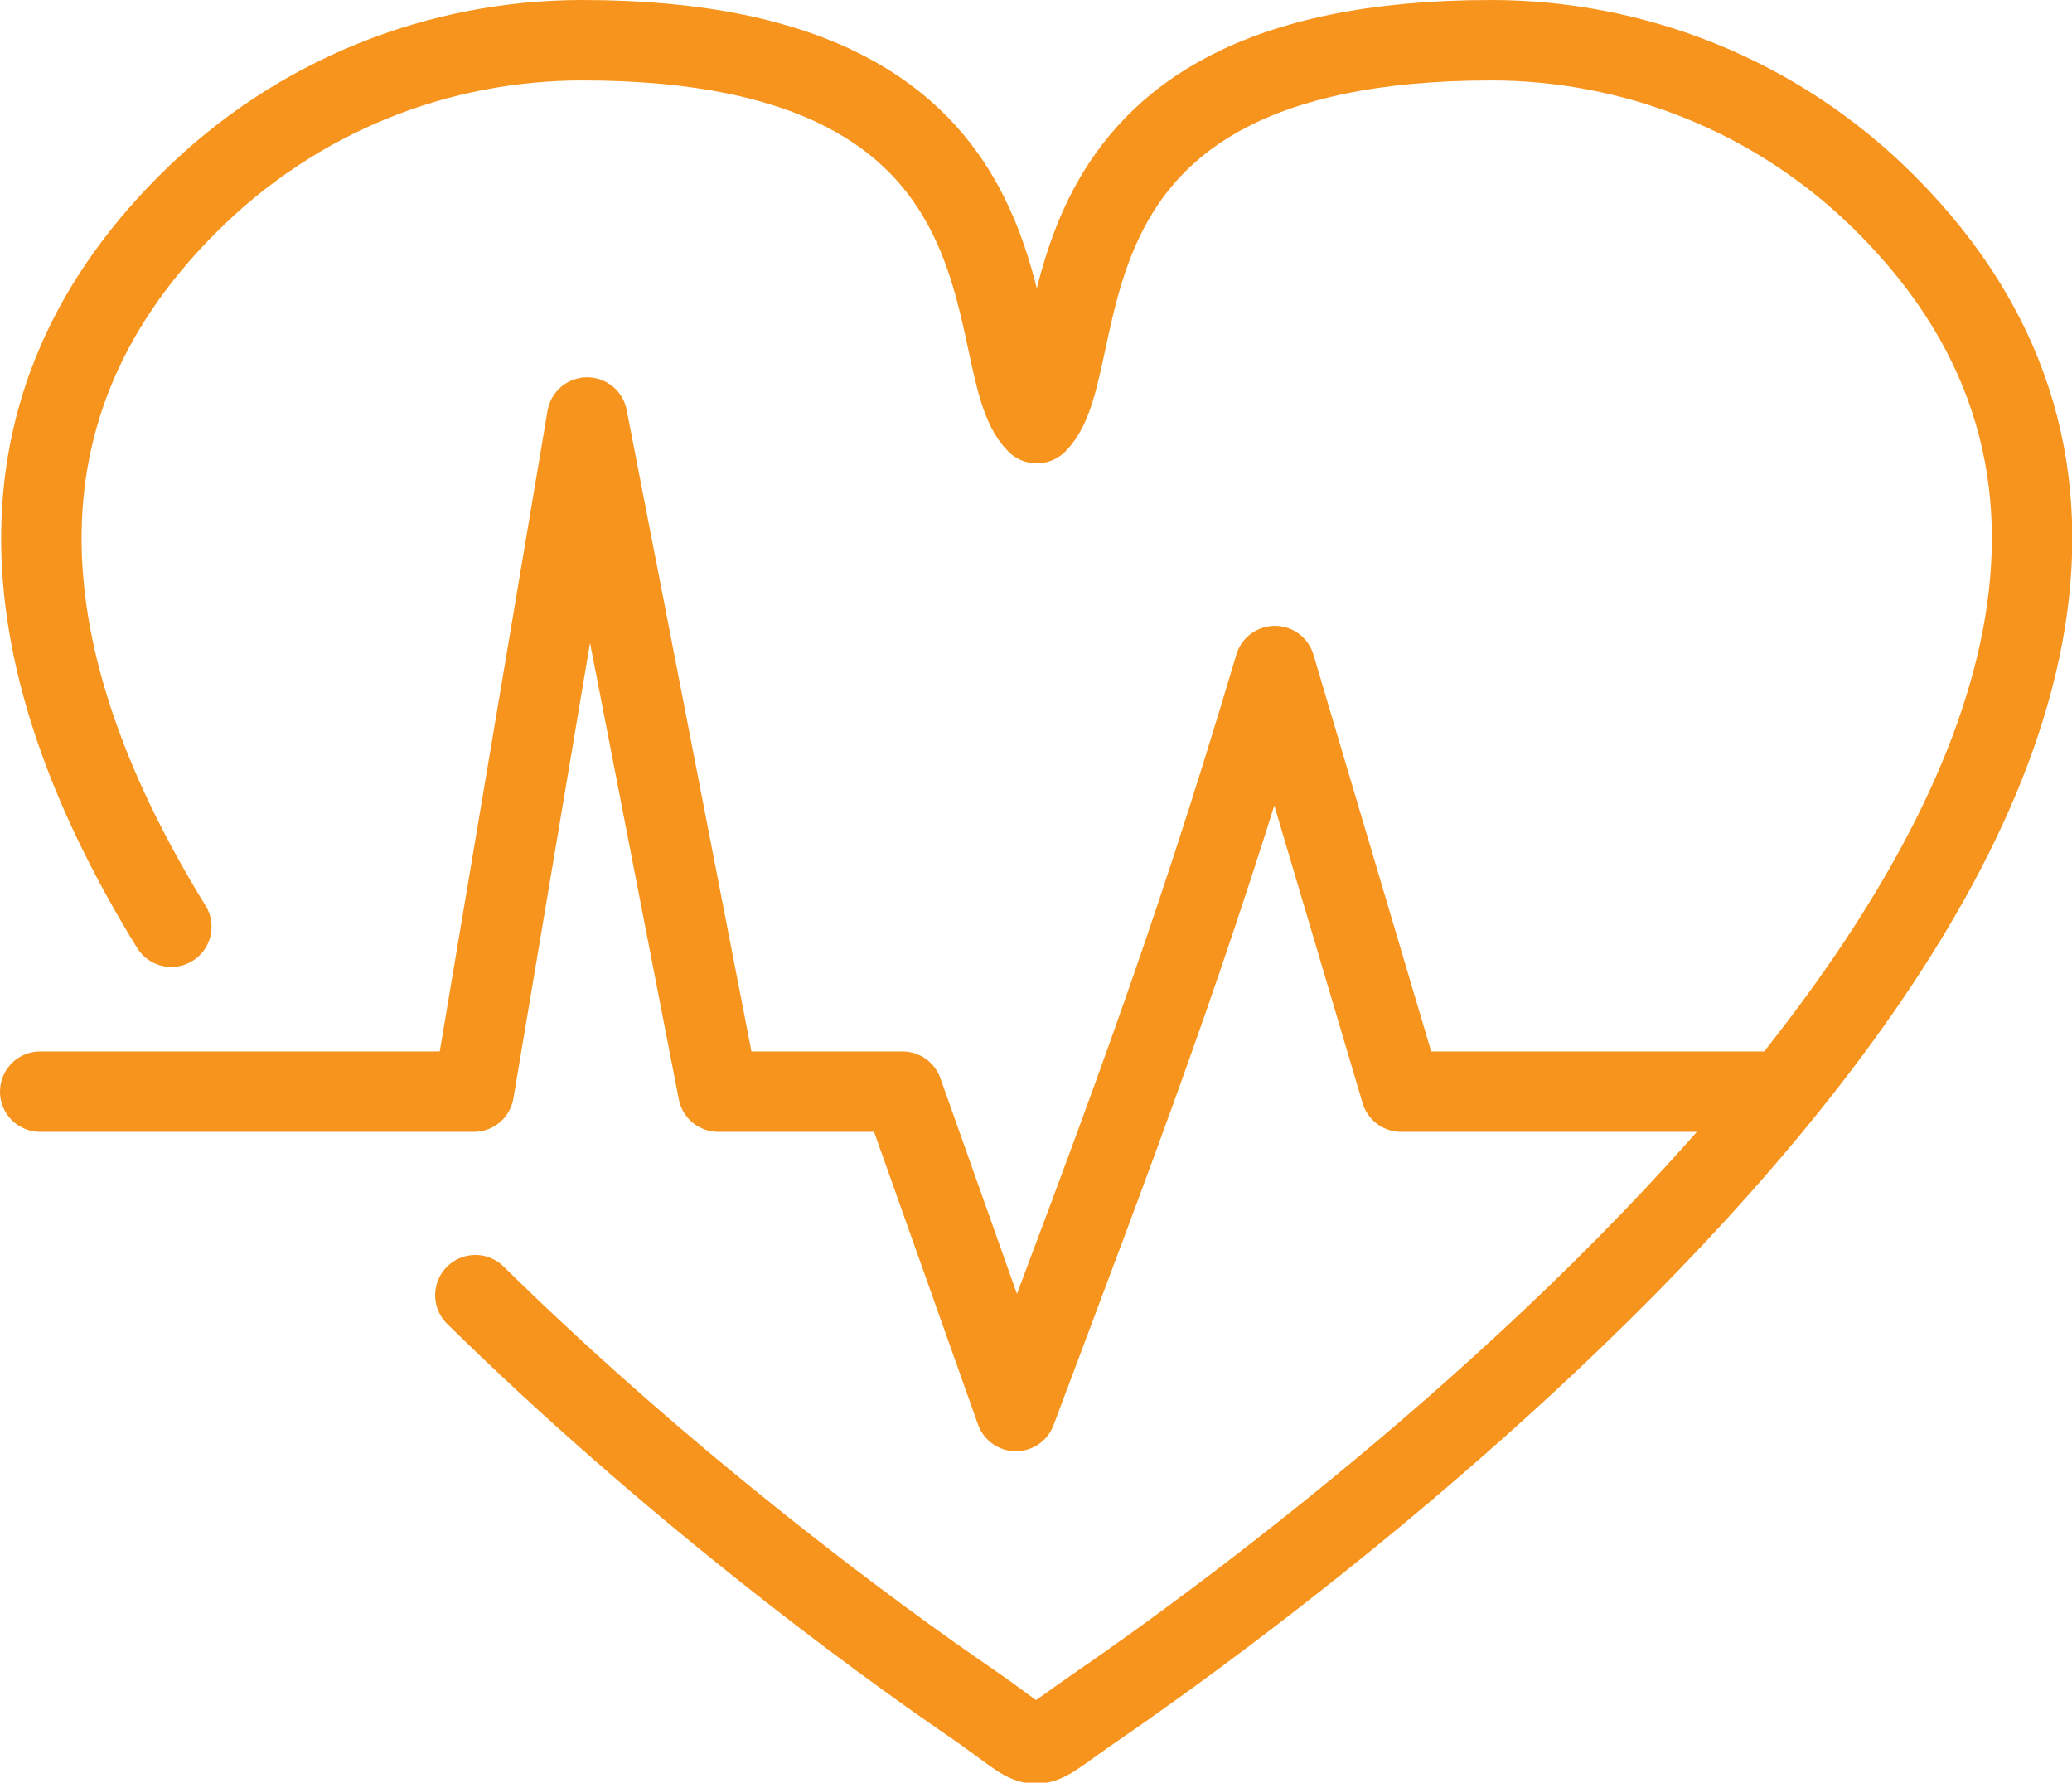
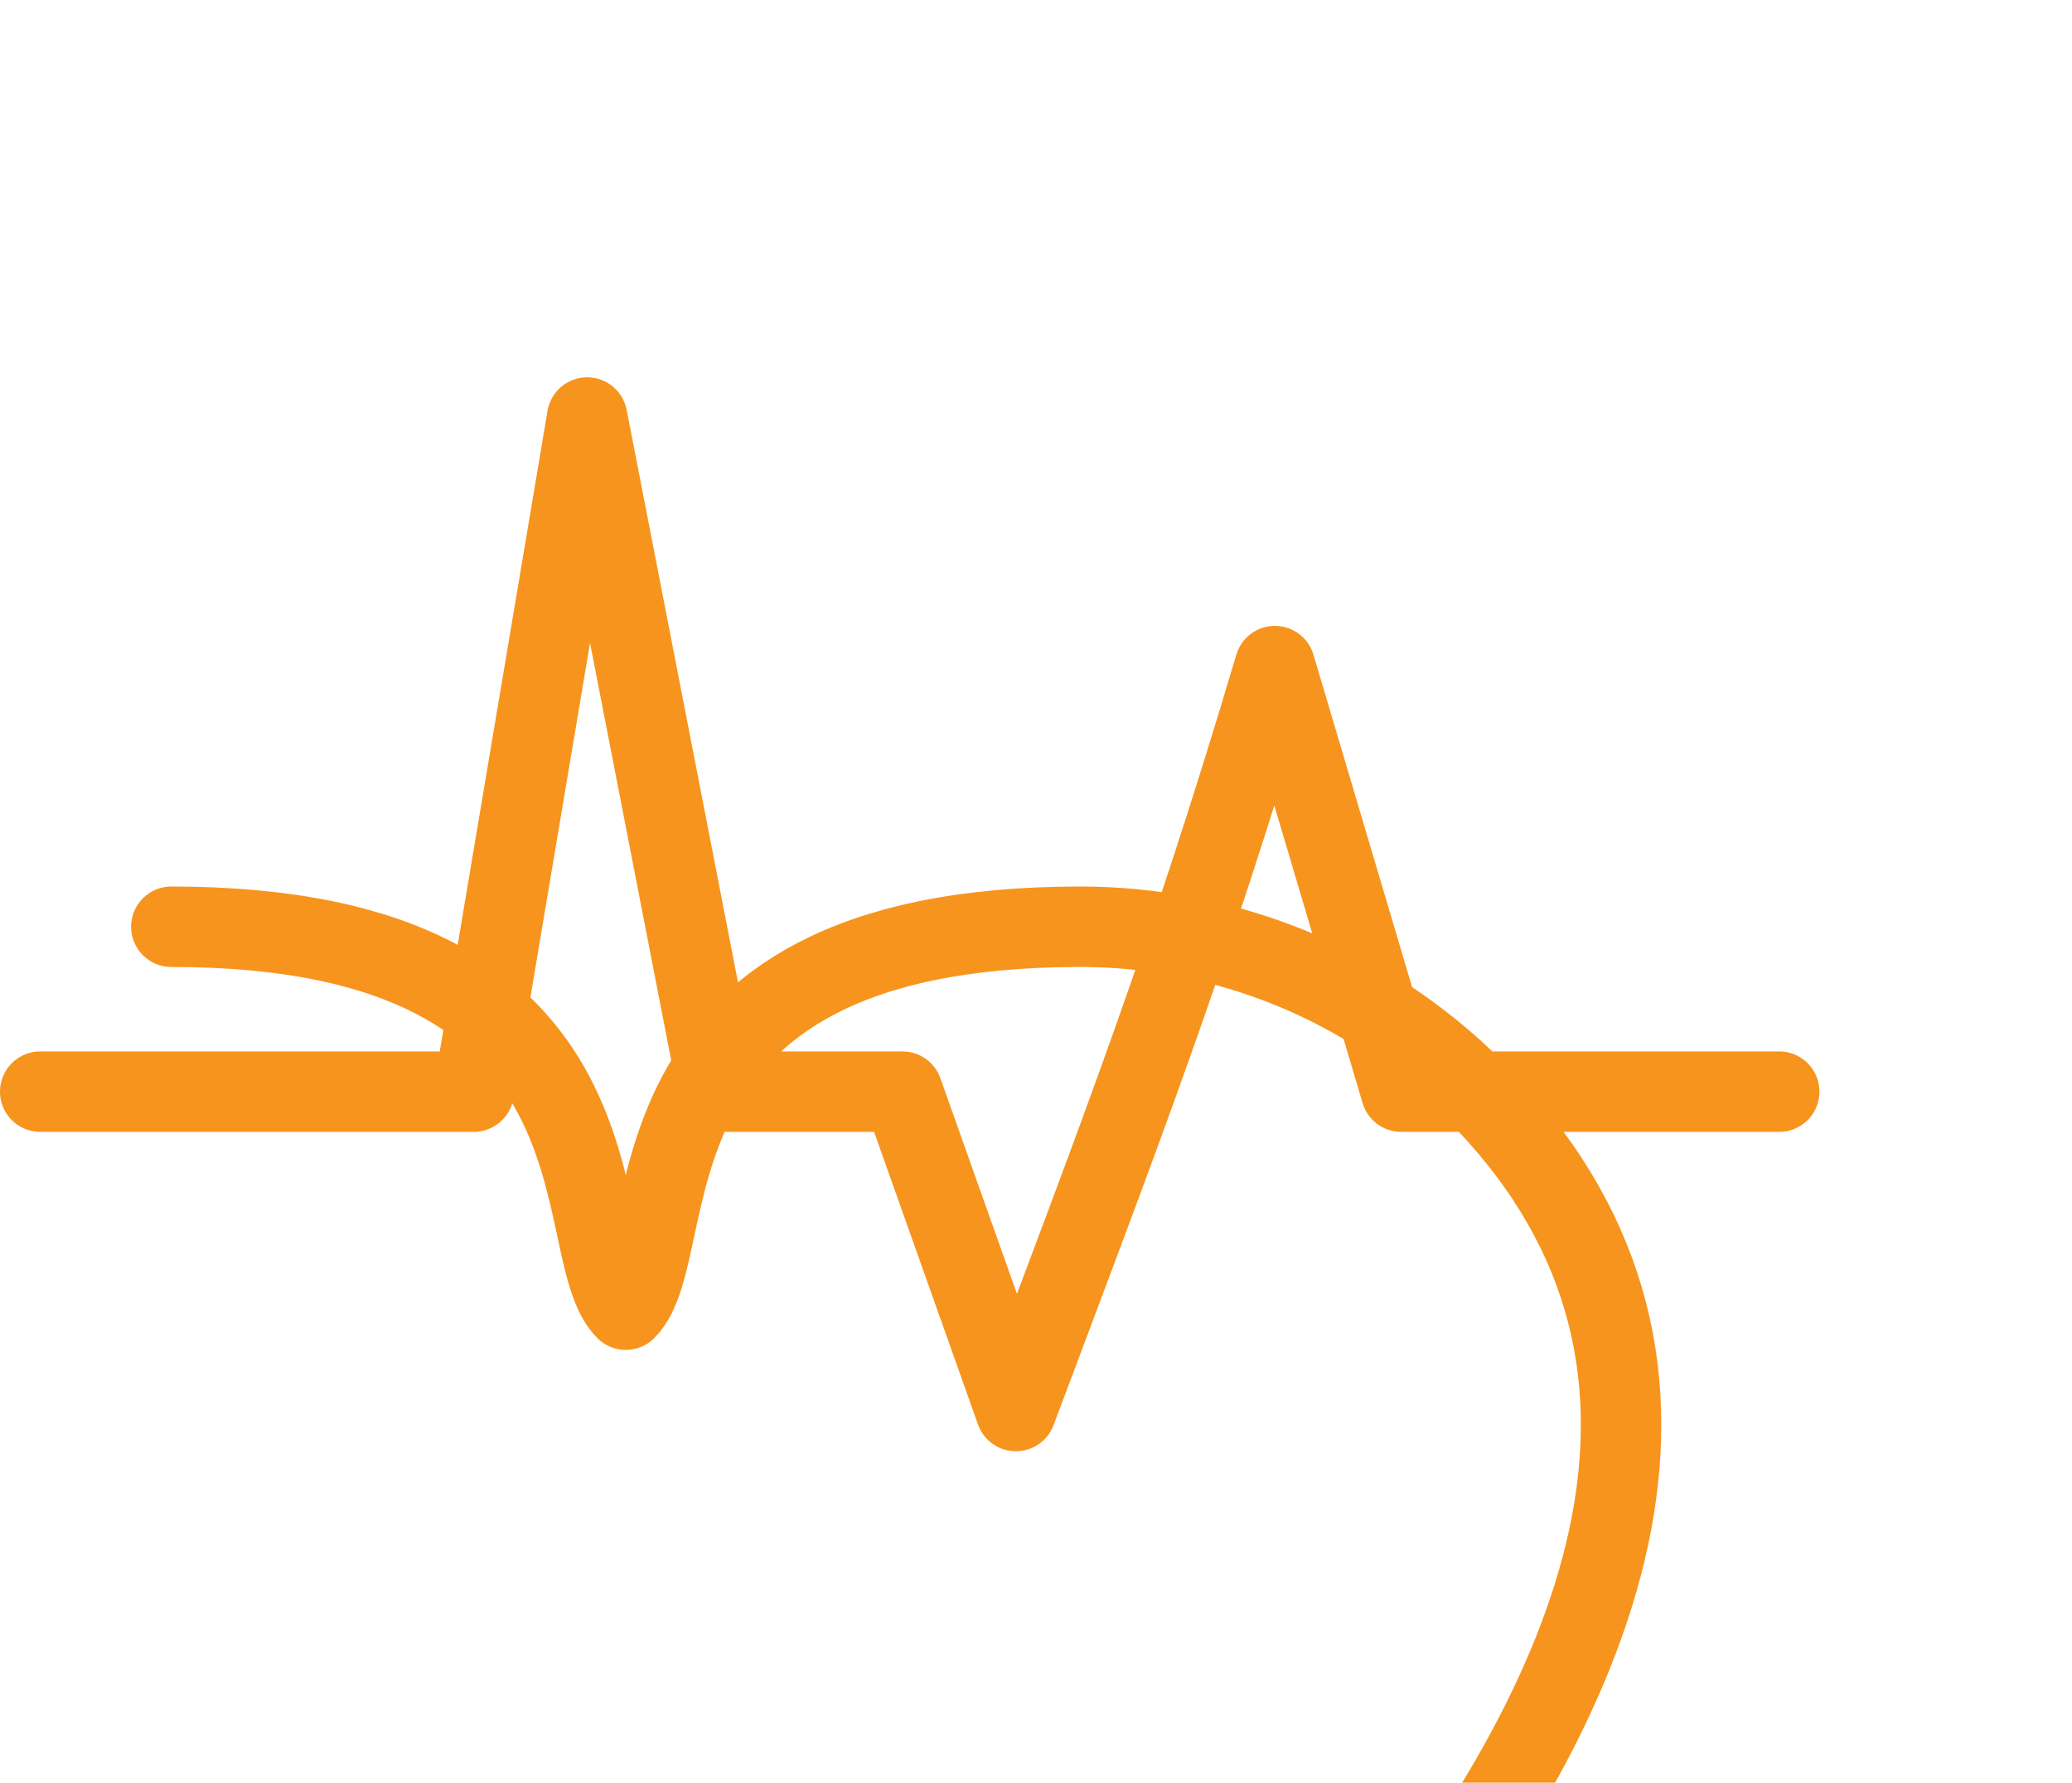
<svg xmlns="http://www.w3.org/2000/svg" viewBox="0 0 25.76 22.16">
  <defs>
    <style>.d{fill:none;stroke:#f7941d;stroke-linecap:round;stroke-linejoin:round;}</style>
  </defs>
  <g id="a" />
  <g id="b">
    <g id="c">
-       <path class="d" d="M.5,13.57H5.89l1.41-8.38,1.63,8.38h2.29l1.41,3.97c1.28-3.41,2.13-5.59,3.22-9.26l1.57,5.29h4.7M2.13,11.52C.25,8.47-.36,5.22,2.34,2.53,3.69,1.18,5.46,.5,7.24,.5c5.91,0,4.89,4,5.65,4.76,.76-.76-.26-4.76,5.65-4.76,1.77,0,3.55,.68,4.9,2.03,6.59,6.58-6.55,16.45-9.83,18.7-.89,.61-.59,.59-1.52-.05-1.26-.86-3.79-2.73-6.18-5.08" />
+       <path class="d" d="M.5,13.57H5.89l1.41-8.38,1.63,8.38h2.29l1.41,3.97c1.28-3.41,2.13-5.59,3.22-9.26l1.57,5.29h4.7M2.13,11.52c5.91,0,4.89,4,5.65,4.76,.76-.76-.26-4.76,5.65-4.76,1.77,0,3.55,.68,4.9,2.03,6.59,6.58-6.55,16.45-9.83,18.7-.89,.61-.59,.59-1.52-.05-1.26-.86-3.79-2.73-6.18-5.08" />
    </g>
  </g>
</svg>